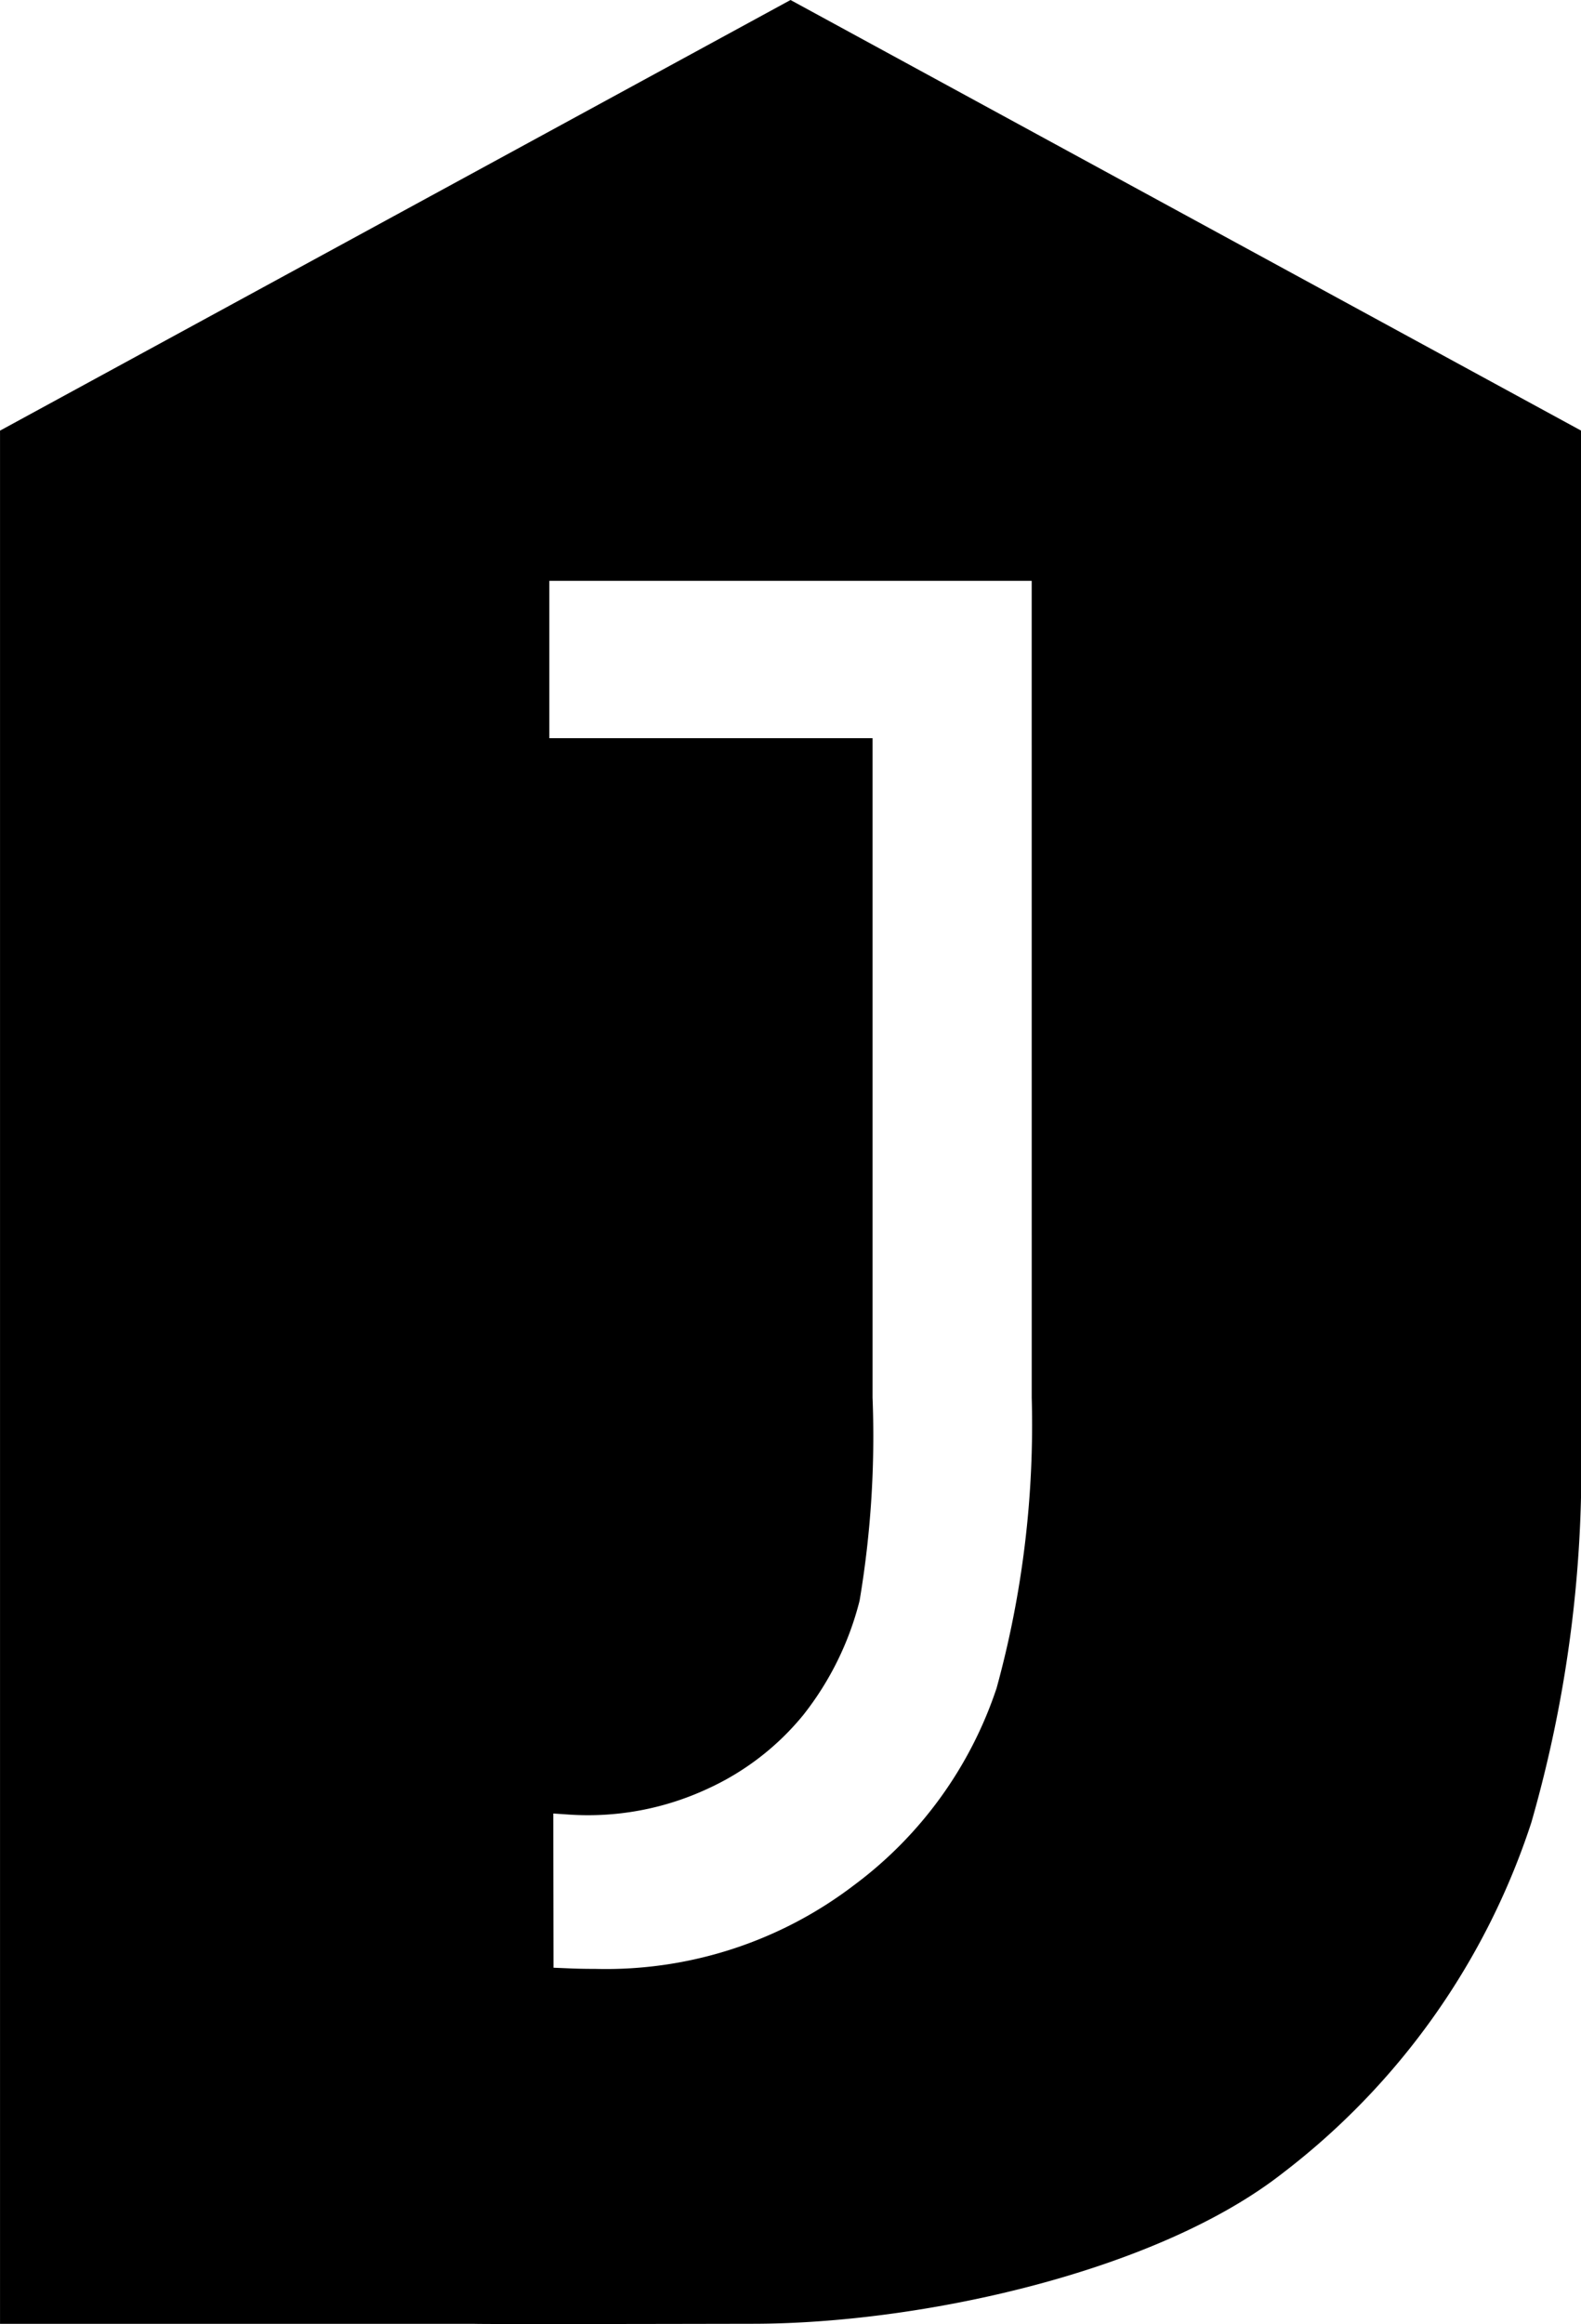
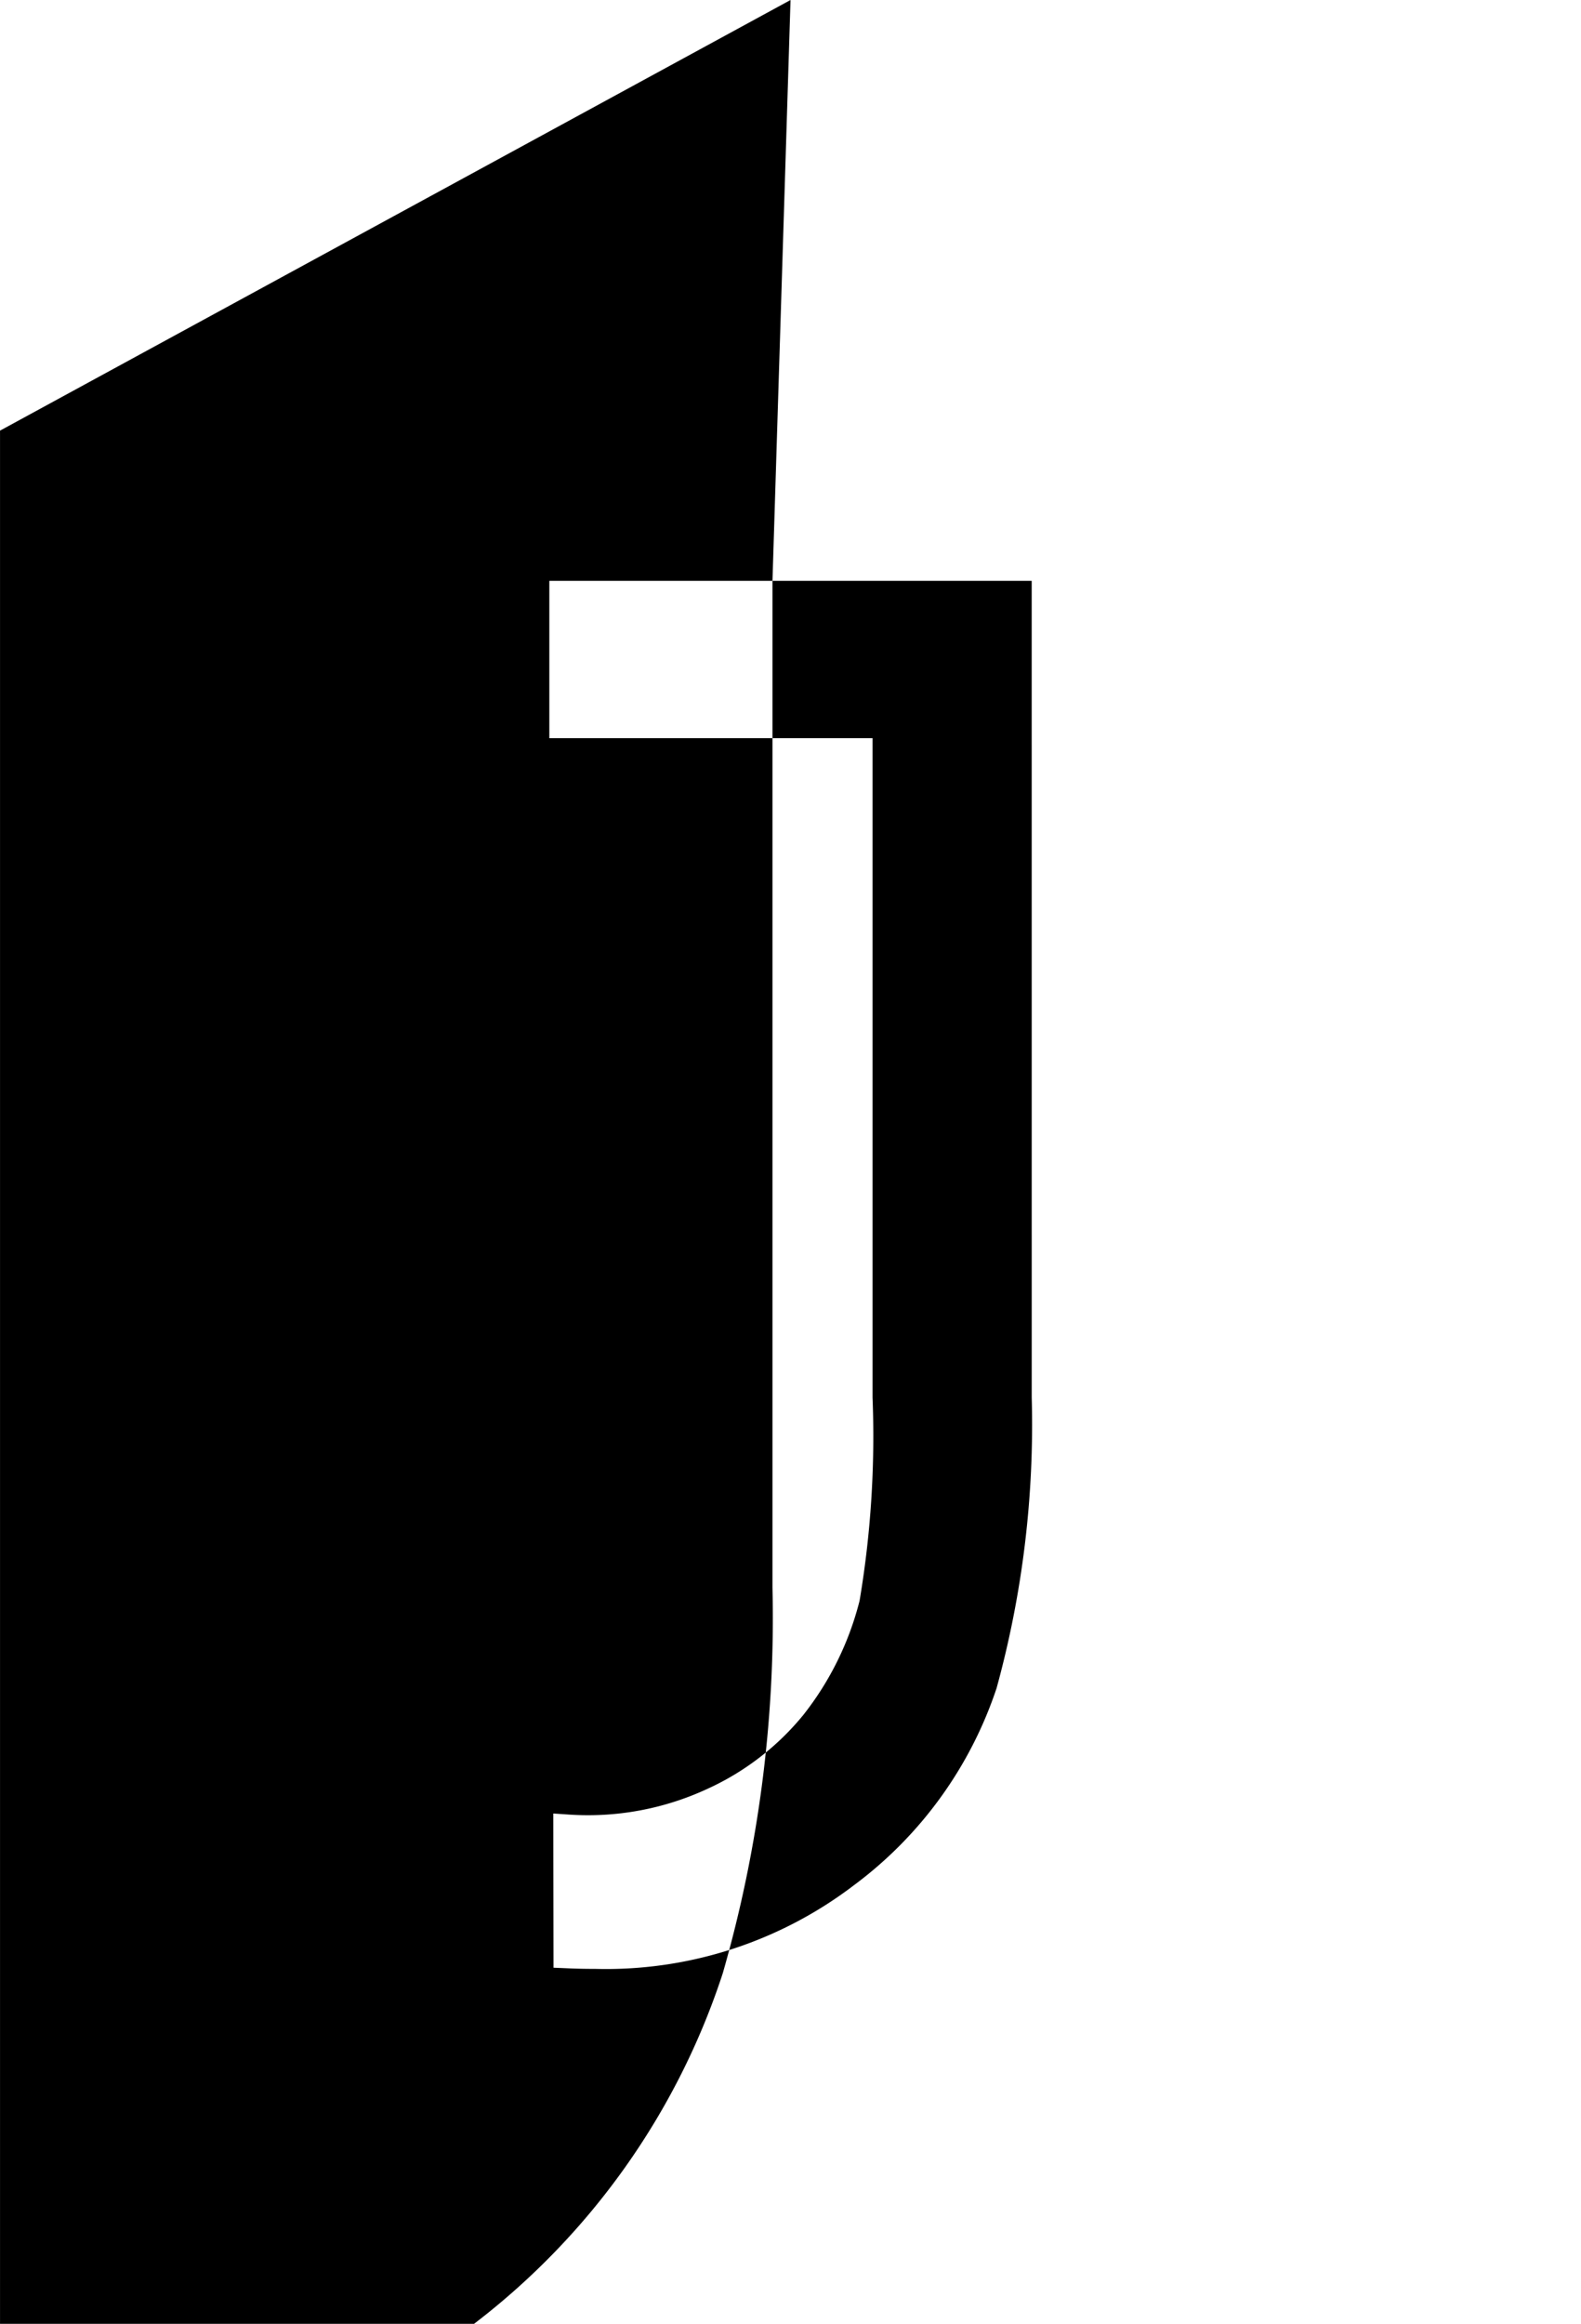
<svg xmlns="http://www.w3.org/2000/svg" width="66" height="97" viewBox="0 0 66 97">
-   <path d="M654.562,355.013l-33,17.973V452l19.788,0c.271.007,1.5.009,3.054.009,2.452,0,8.57-.012,8.57-.012,7.007,0,16.858-2.159,22.129-6.284a30.227,30.227,0,0,0,10.383-14.63,53.625,53.625,0,0,0,2.075-16.1v-42Zm10.069,58.324a41.518,41.518,0,0,1-1.466,12.129,16.879,16.879,0,0,1-5.945,8.22,17.062,17.062,0,0,1-10.8,3.5c-.407,0-.808-.007-1.2-.026l-.552-.023-.01-6.436.619.042a11.835,11.835,0,0,0,5.835-1.08,11.1,11.1,0,0,0,3.979-3.069,12.7,12.7,0,0,0,2.354-4.775,41.34,41.34,0,0,0,.541-8.481V385.821H644.493v-6.566H664.63Z" transform="translate(-621.561 -355.013)" />
+   <path d="M654.562,355.013l-33,17.973V452l19.788,0a30.227,30.227,0,0,0,10.383-14.63,53.625,53.625,0,0,0,2.075-16.1v-42Zm10.069,58.324a41.518,41.518,0,0,1-1.466,12.129,16.879,16.879,0,0,1-5.945,8.22,17.062,17.062,0,0,1-10.8,3.5c-.407,0-.808-.007-1.2-.026l-.552-.023-.01-6.436.619.042a11.835,11.835,0,0,0,5.835-1.08,11.1,11.1,0,0,0,3.979-3.069,12.7,12.7,0,0,0,2.354-4.775,41.34,41.34,0,0,0,.541-8.481V385.821H644.493v-6.566H664.63Z" transform="translate(-621.561 -355.013)" />
</svg>